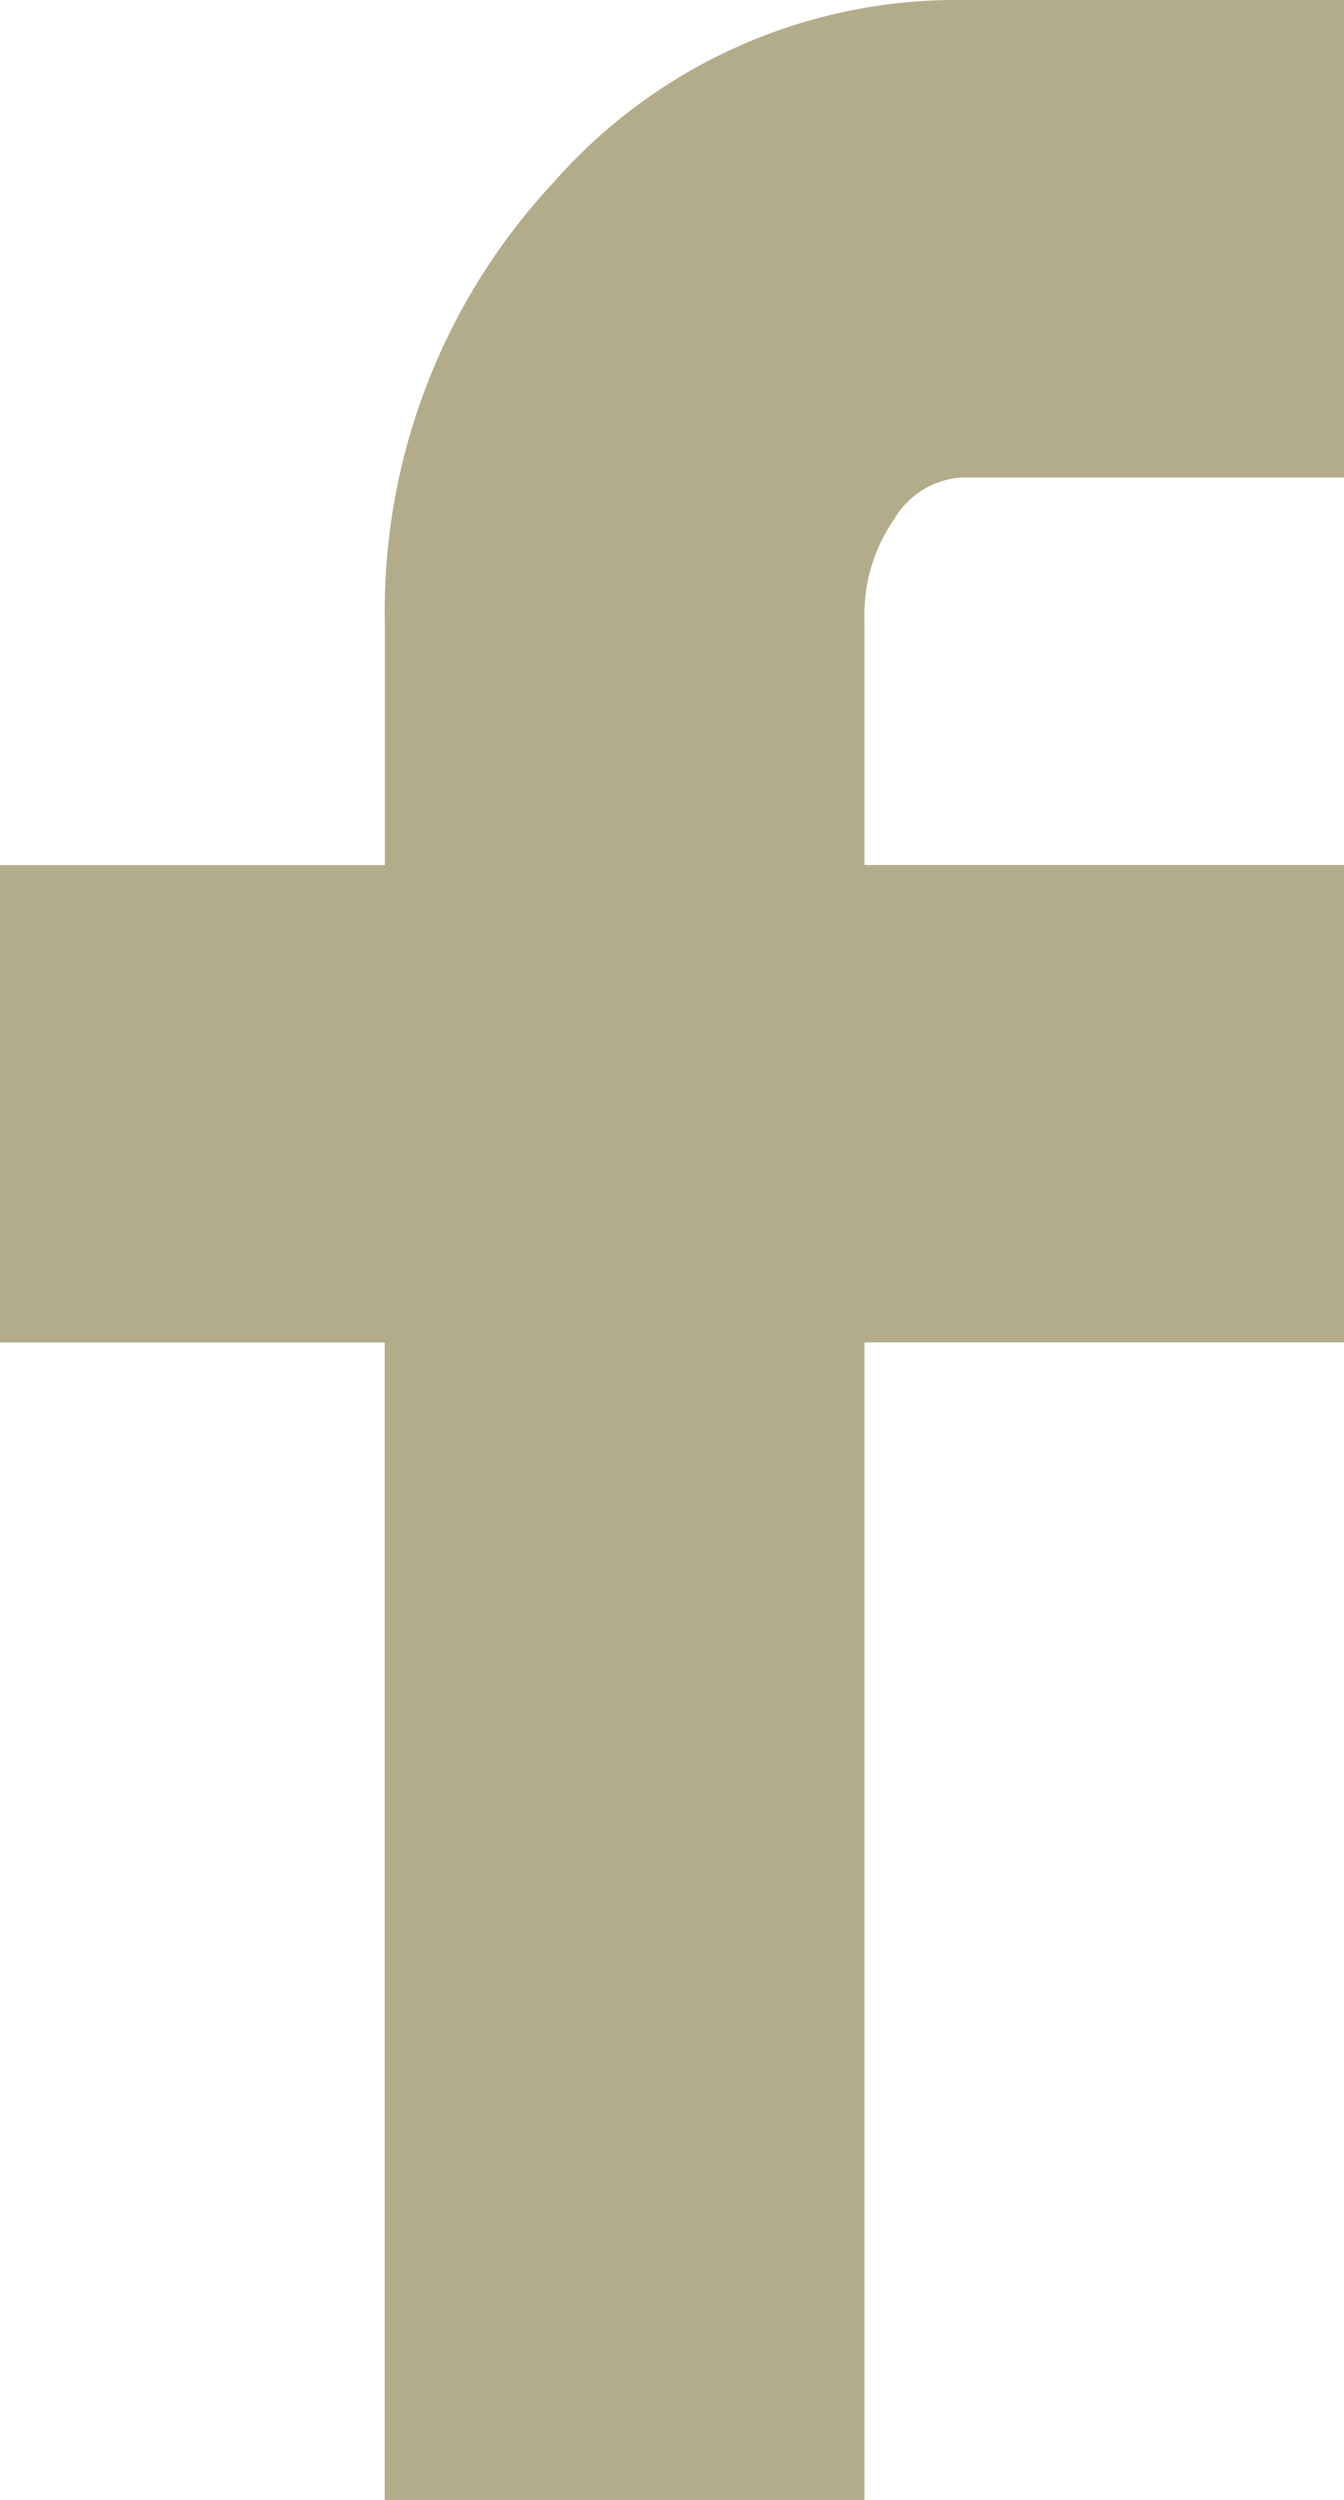
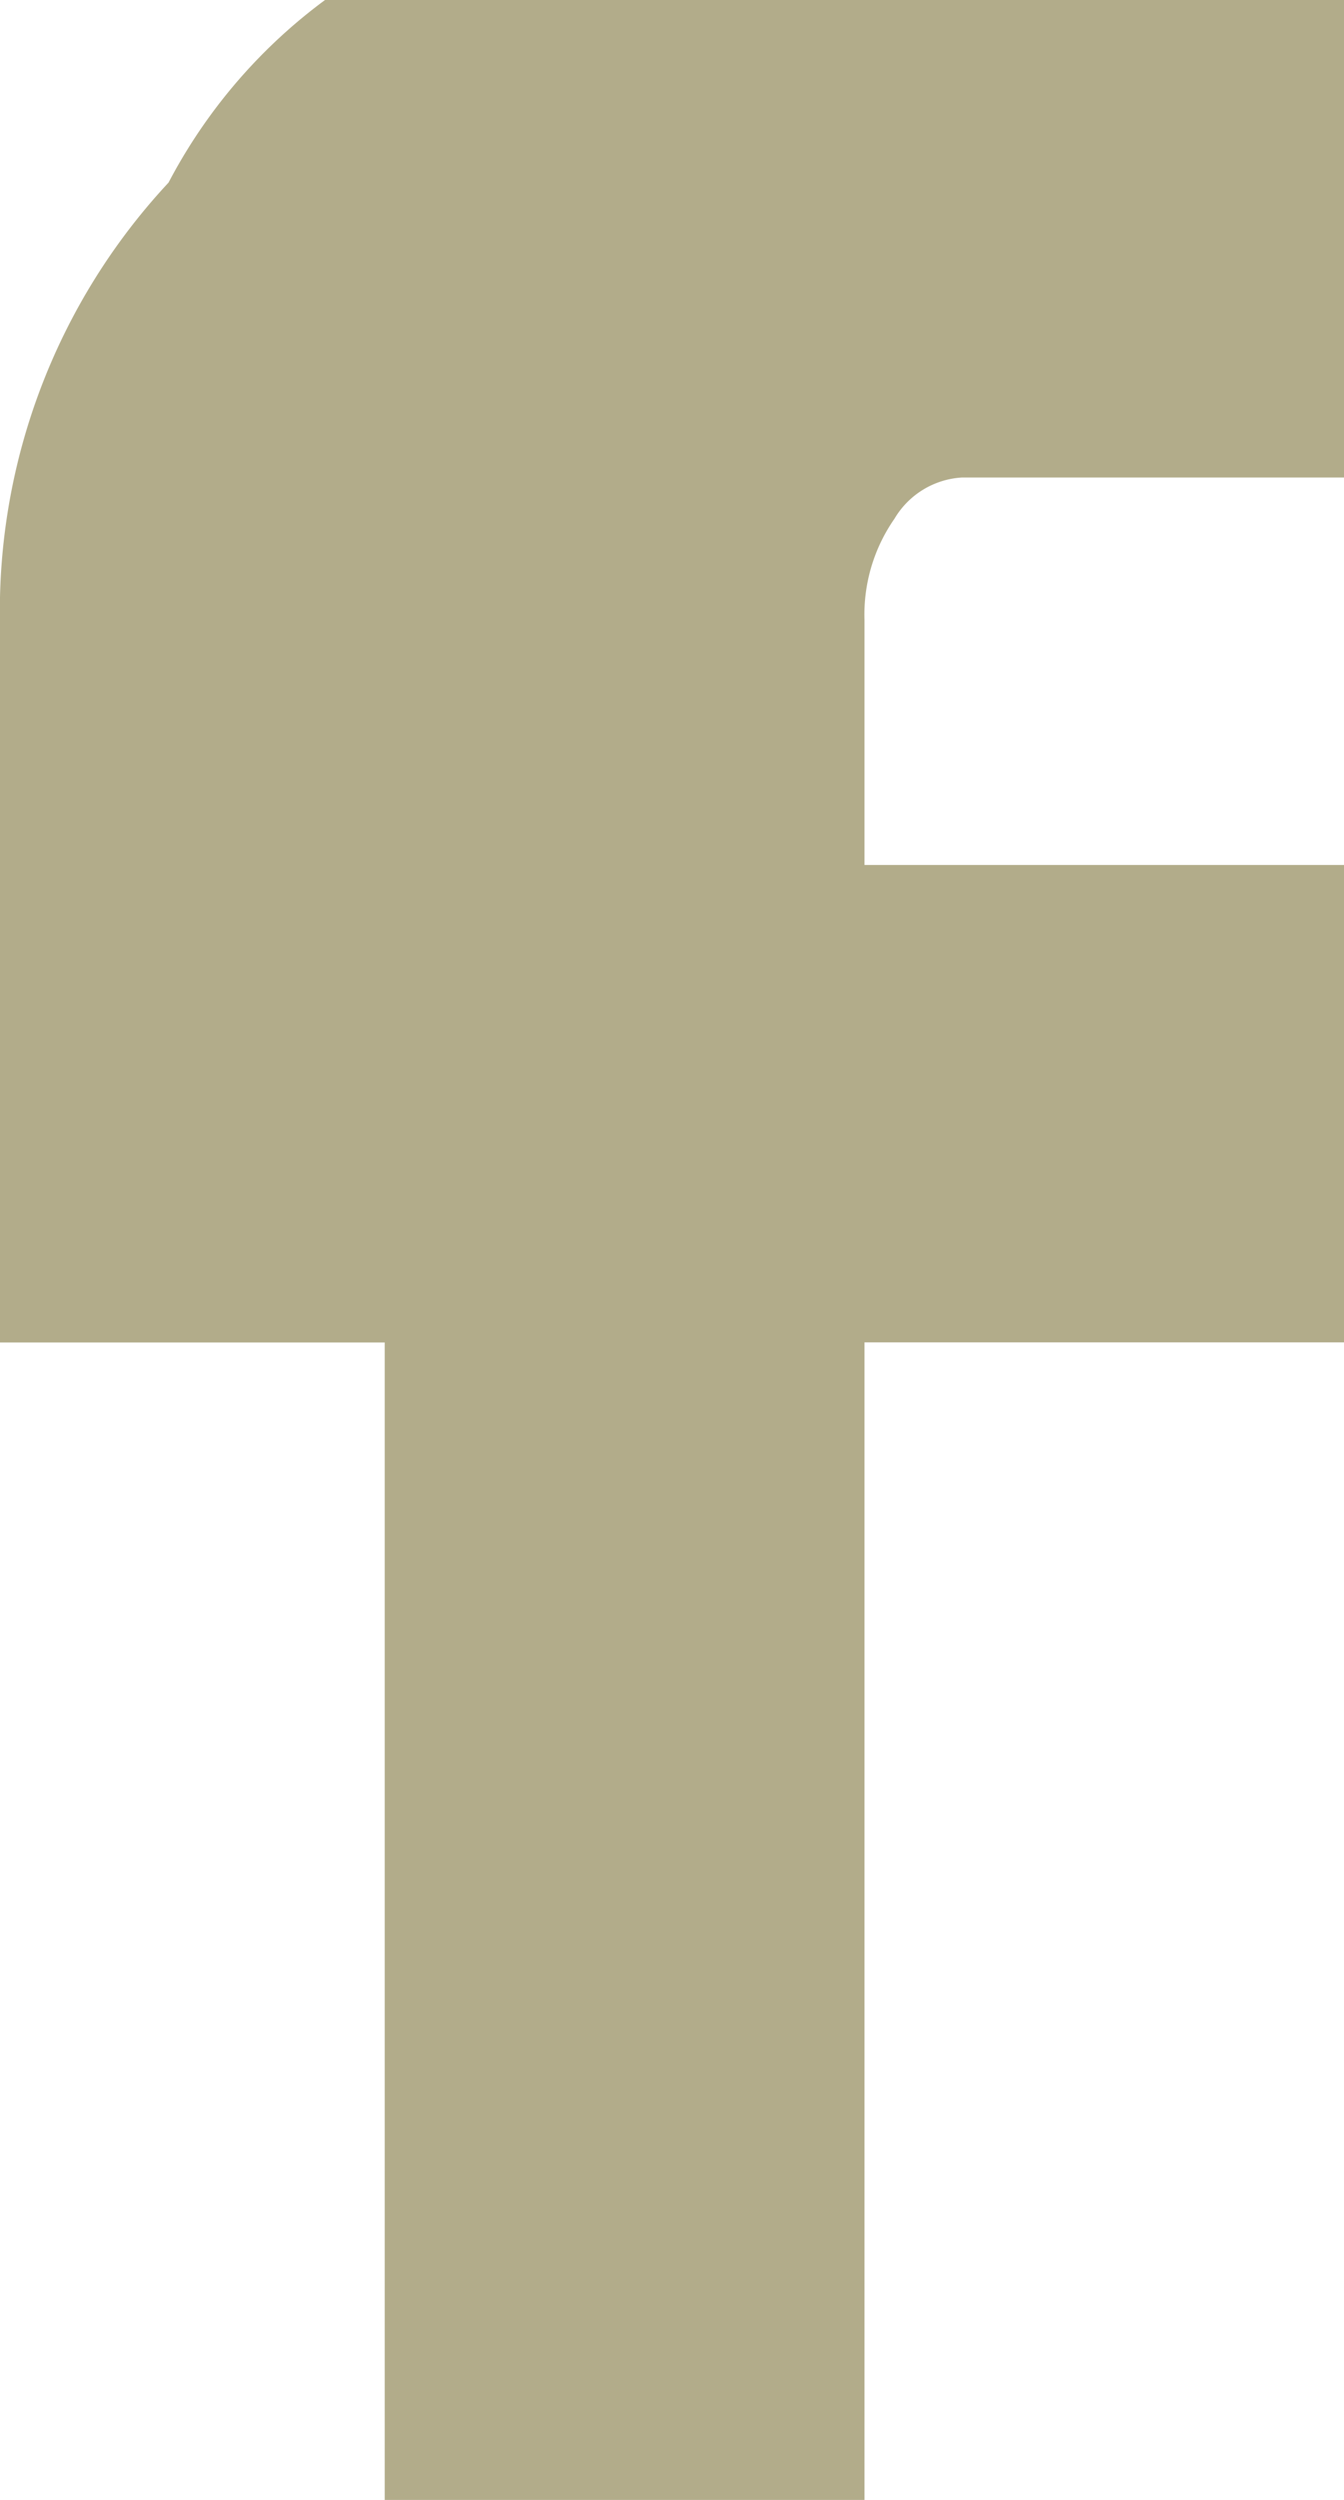
<svg xmlns="http://www.w3.org/2000/svg" width="10.365" height="19.266" viewBox="0 0 10.365 19.266">
-   <path id="Icon_zocial-facebook" data-name="Icon zocial-facebook" d="M13.257,10.346V6.667h2.968V4.817a4.842,4.842,0,0,1,1.3-3.41A4.135,4.135,0,0,1,20.675,0h2.948V3.68H20.675a.649.649,0,0,0-.52.318,1.291,1.291,0,0,0-.231.78V6.666h3.7v3.679h-3.7v8.921h-3.7v-8.92Z" transform="translate(-13.257)" fill="#b2ac8a" />
+   <path id="Icon_zocial-facebook" data-name="Icon zocial-facebook" d="M13.257,10.346V6.667V4.817a4.842,4.842,0,0,1,1.3-3.41A4.135,4.135,0,0,1,20.675,0h2.948V3.68H20.675a.649.649,0,0,0-.52.318,1.291,1.291,0,0,0-.231.78V6.666h3.7v3.679h-3.7v8.921h-3.7v-8.92Z" transform="translate(-13.257)" fill="#b2ac8a" />
</svg>